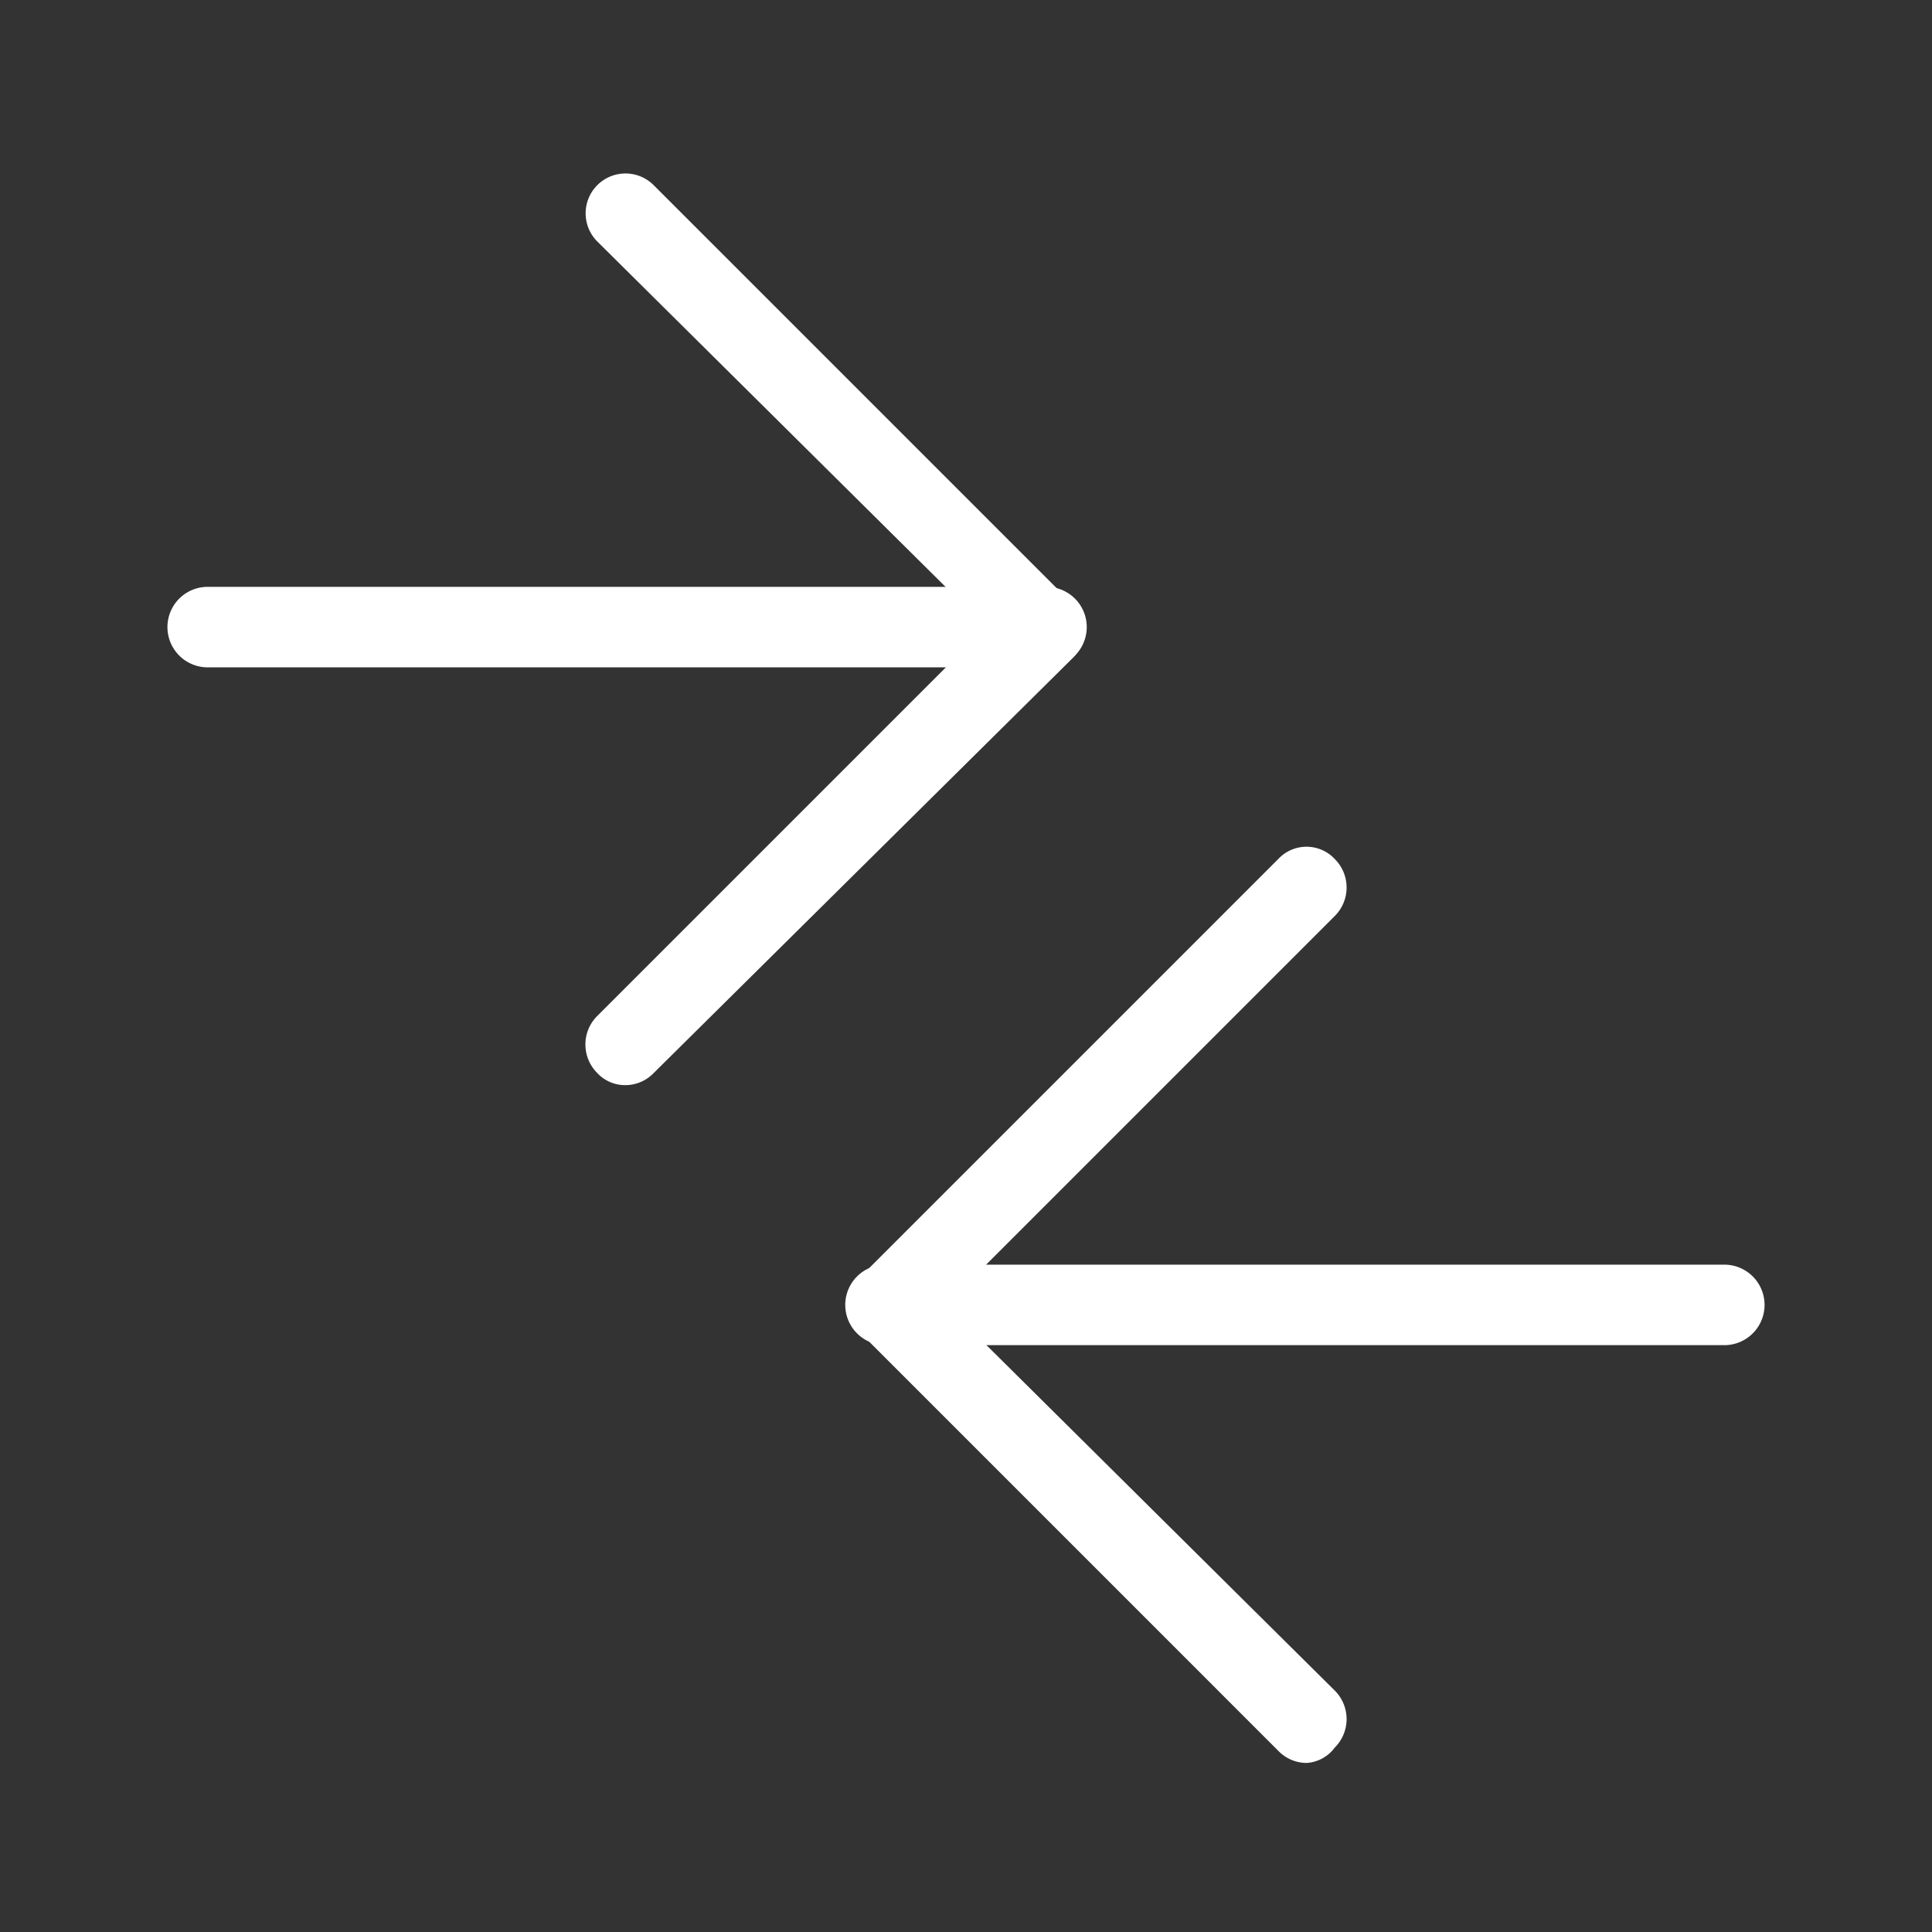
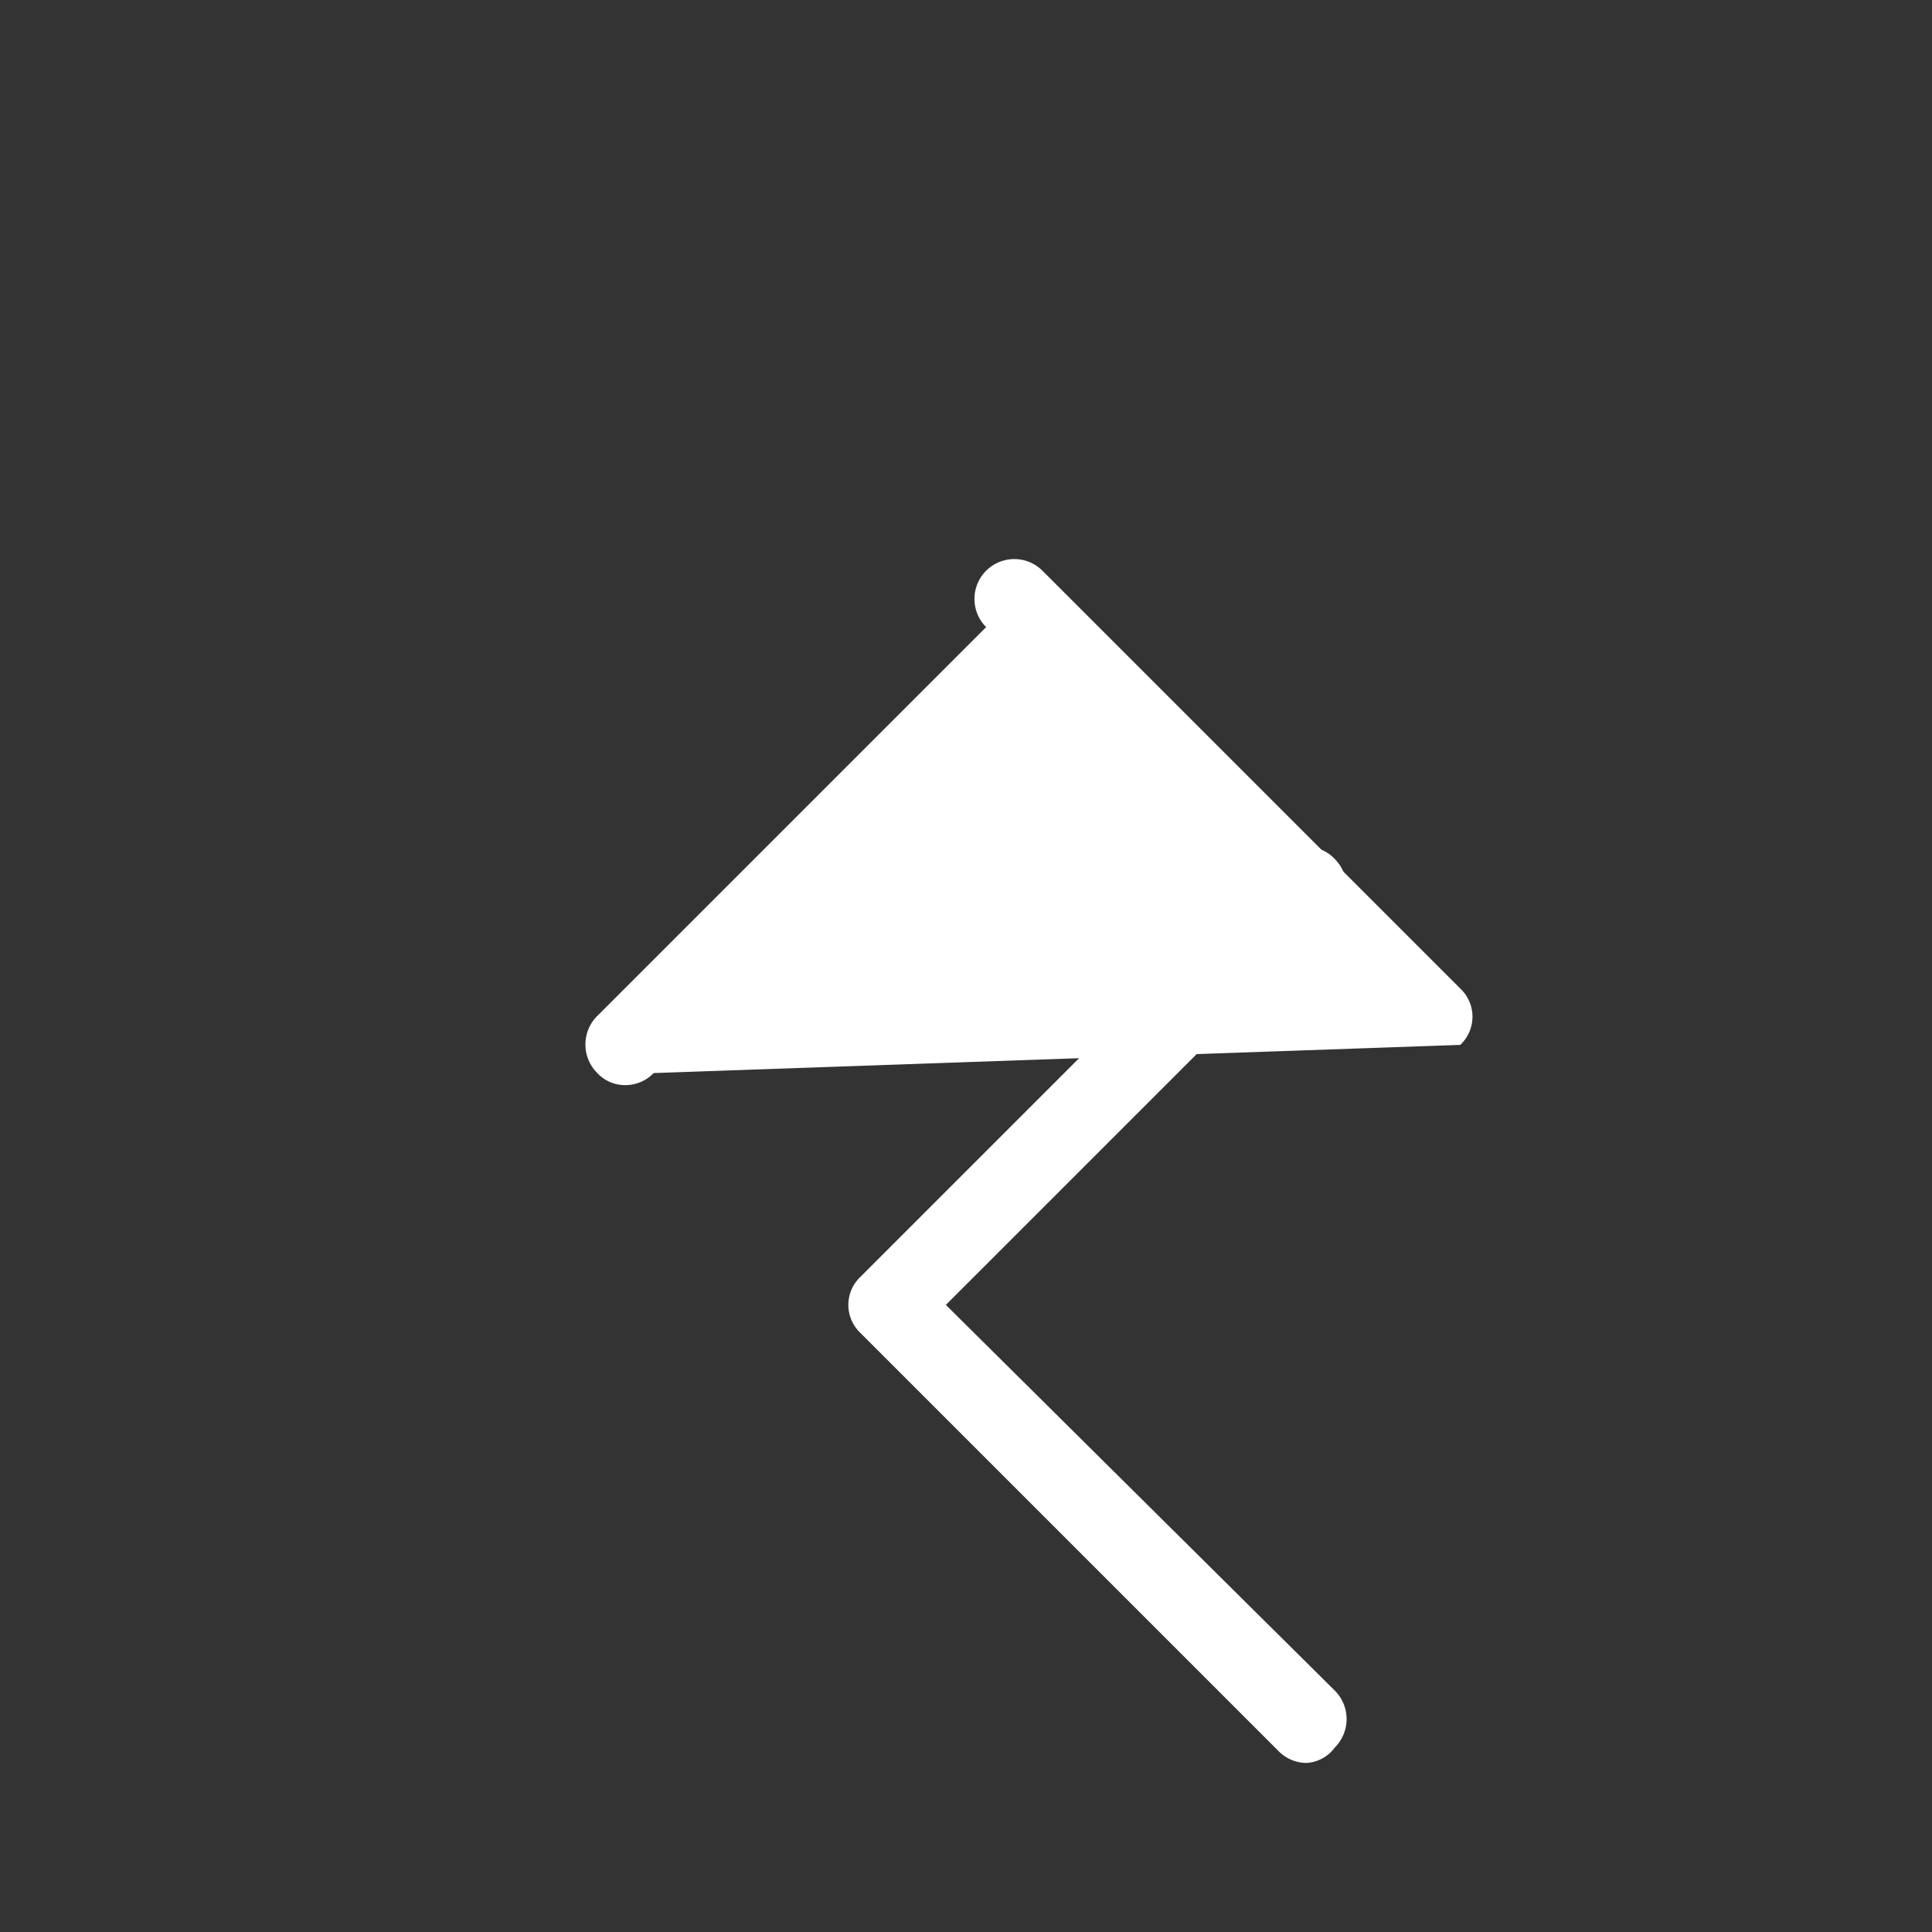
<svg xmlns="http://www.w3.org/2000/svg" id="Layer_1" data-name="Layer 1" viewBox="0 0 24 24">
  <rect x="0" y="0" width="24" height="24" fill="#333333" stroke="none" />
  <defs>
    <style>.cls-1{fill:#fff;}</style>
  </defs>
-   <path class="cls-1" d="M13,8.29H2.58a.5.5,0,1,1,0-1H13a.5.5,0,0,1,0,1Z" />
-   <path class="cls-1" d="M7.77,13.48a.47.47,0,0,1-.35-.15.5.5,0,0,1,0-.71l4.83-4.83L7.42,3a.49.49,0,0,1,.7-.7l5.19,5.19a.48.48,0,0,1,0,.7L8.12,13.33A.49.49,0,0,1,7.77,13.48Z" />
-   <path class="cls-1" d="M21.42,16.71H11a.5.5,0,0,1,0-1H21.42a.5.5,0,0,1,0,1Z" />
+   <path class="cls-1" d="M7.77,13.48a.47.47,0,0,1-.35-.15.5.5,0,0,1,0-.71l4.83-4.83a.49.49,0,0,1,.7-.7l5.19,5.19a.48.48,0,0,1,0,.7L8.12,13.33A.49.49,0,0,1,7.77,13.48Z" />
  <path class="cls-1" d="M16.23,21.9a.49.49,0,0,1-.35-.15l-5.19-5.19a.48.48,0,0,1,0-.7l5.19-5.19a.48.48,0,0,1,.7,0,.5.5,0,0,1,0,.71l-4.83,4.83L16.58,21a.5.5,0,0,1,0,.71A.47.47,0,0,1,16.23,21.9Z" />
</svg>